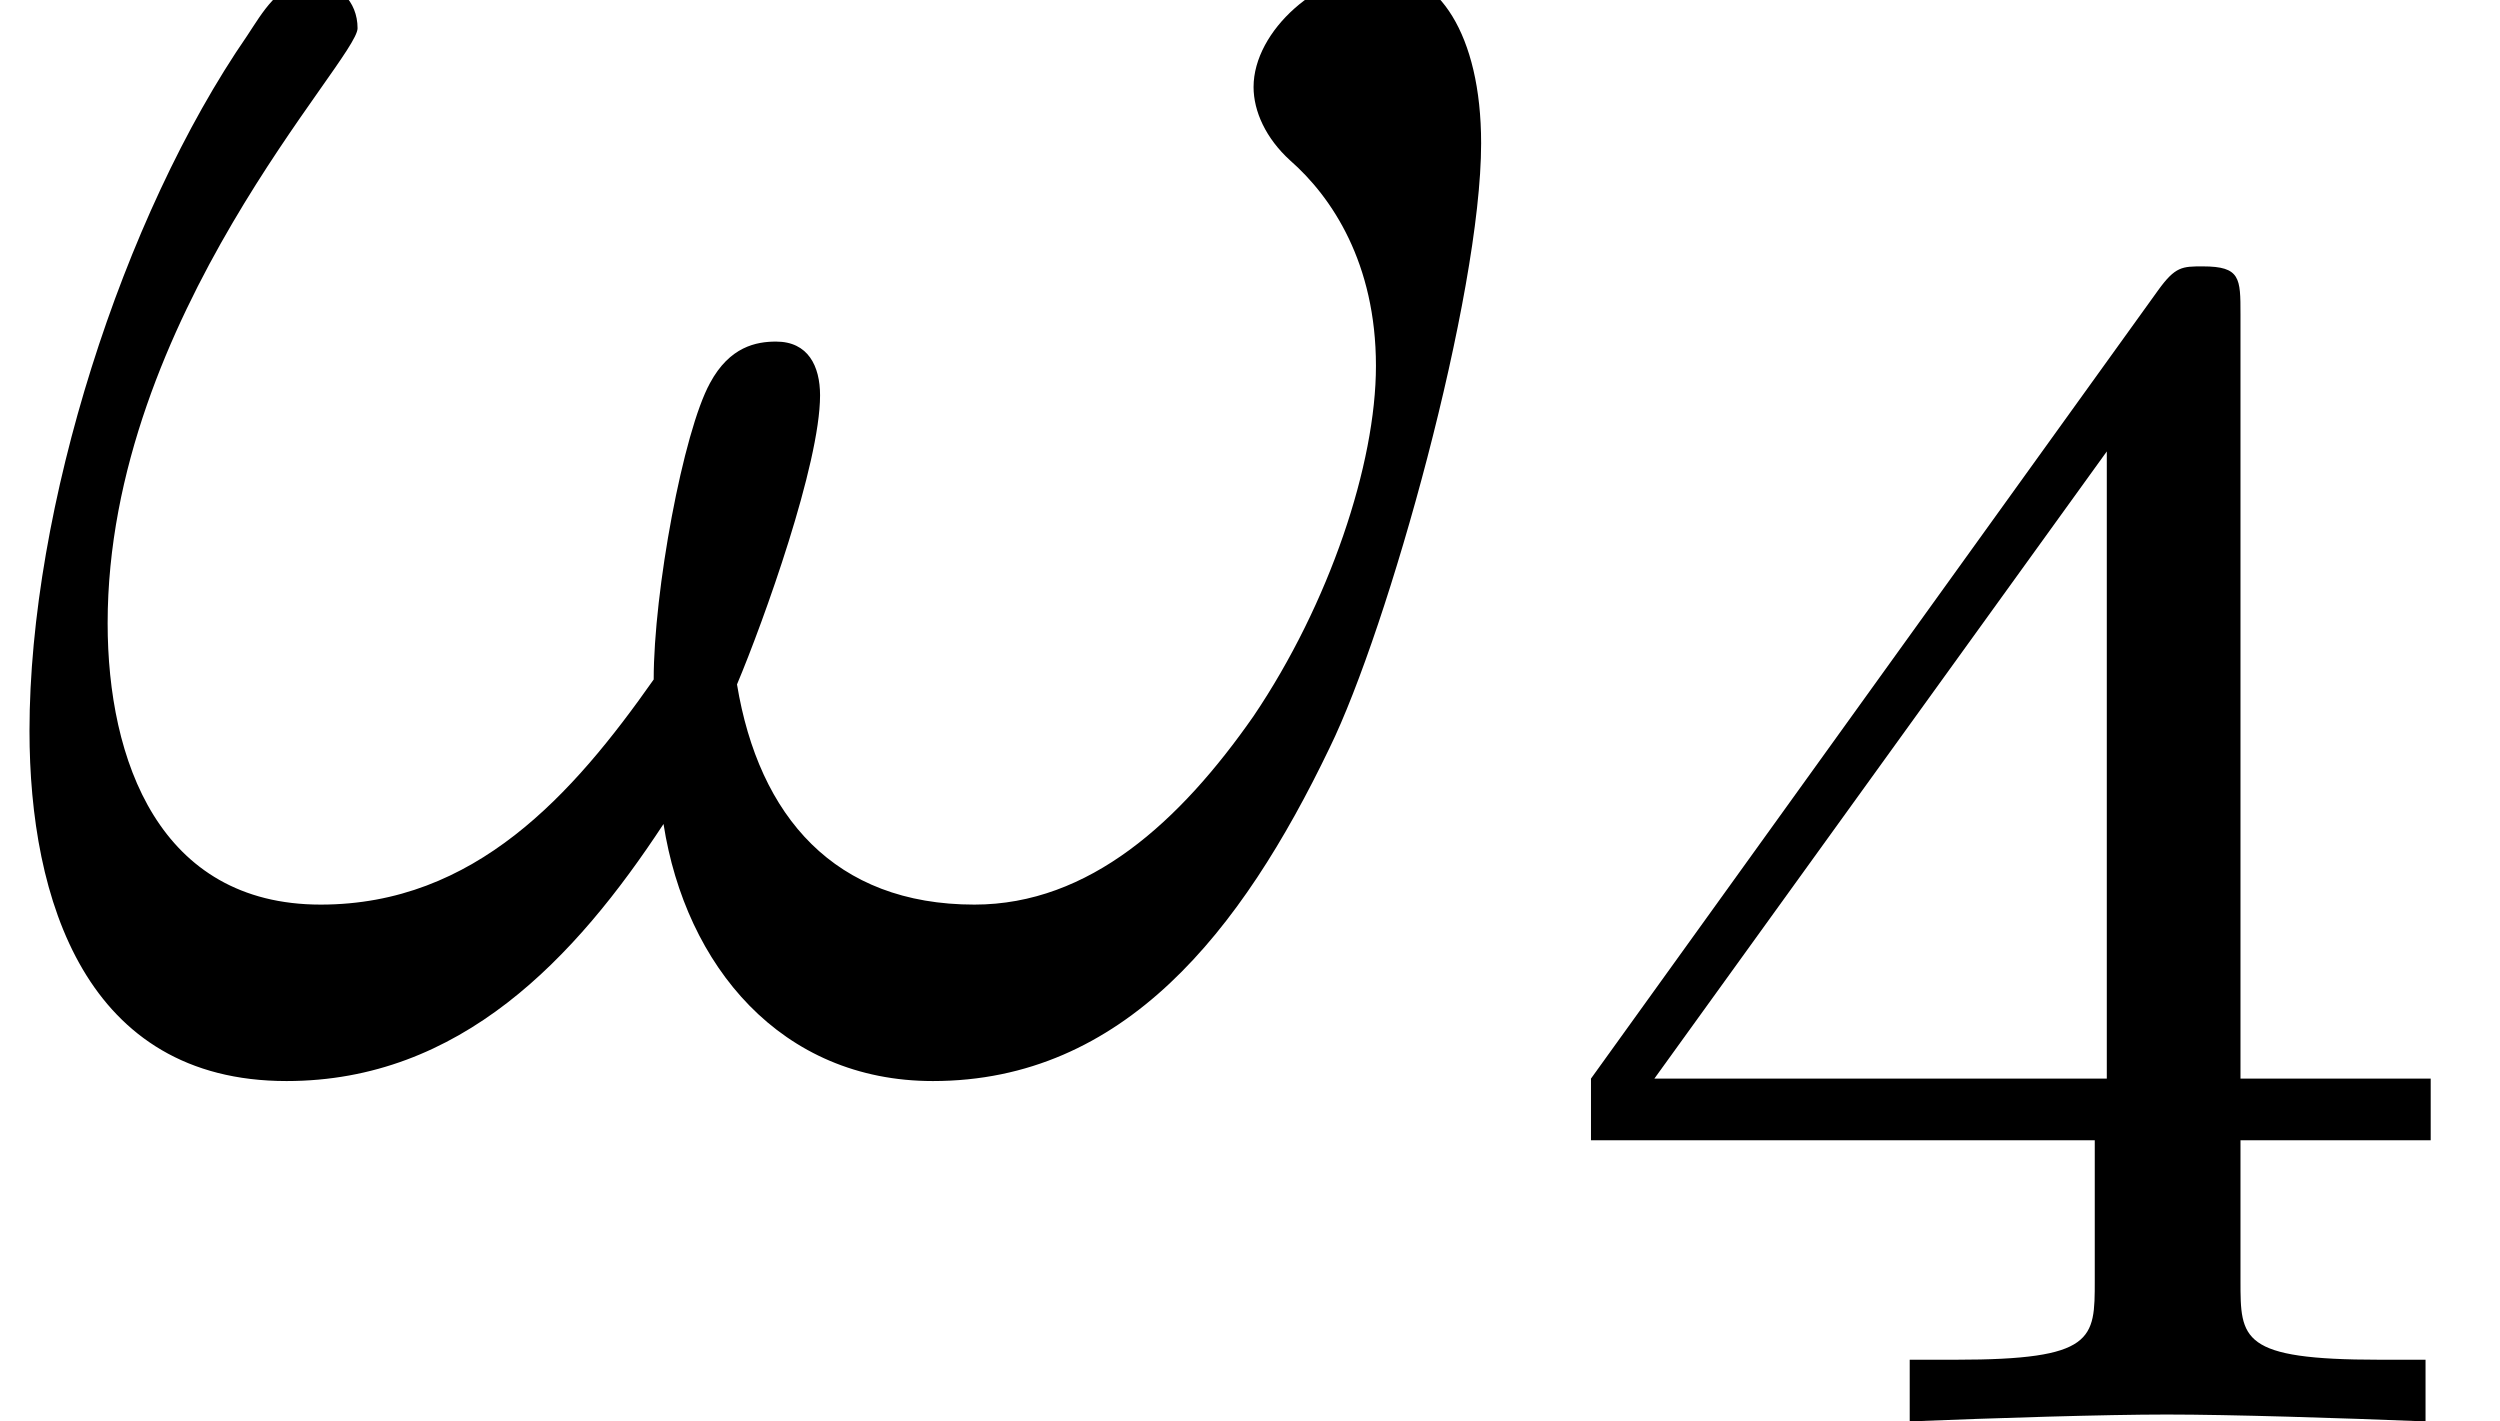
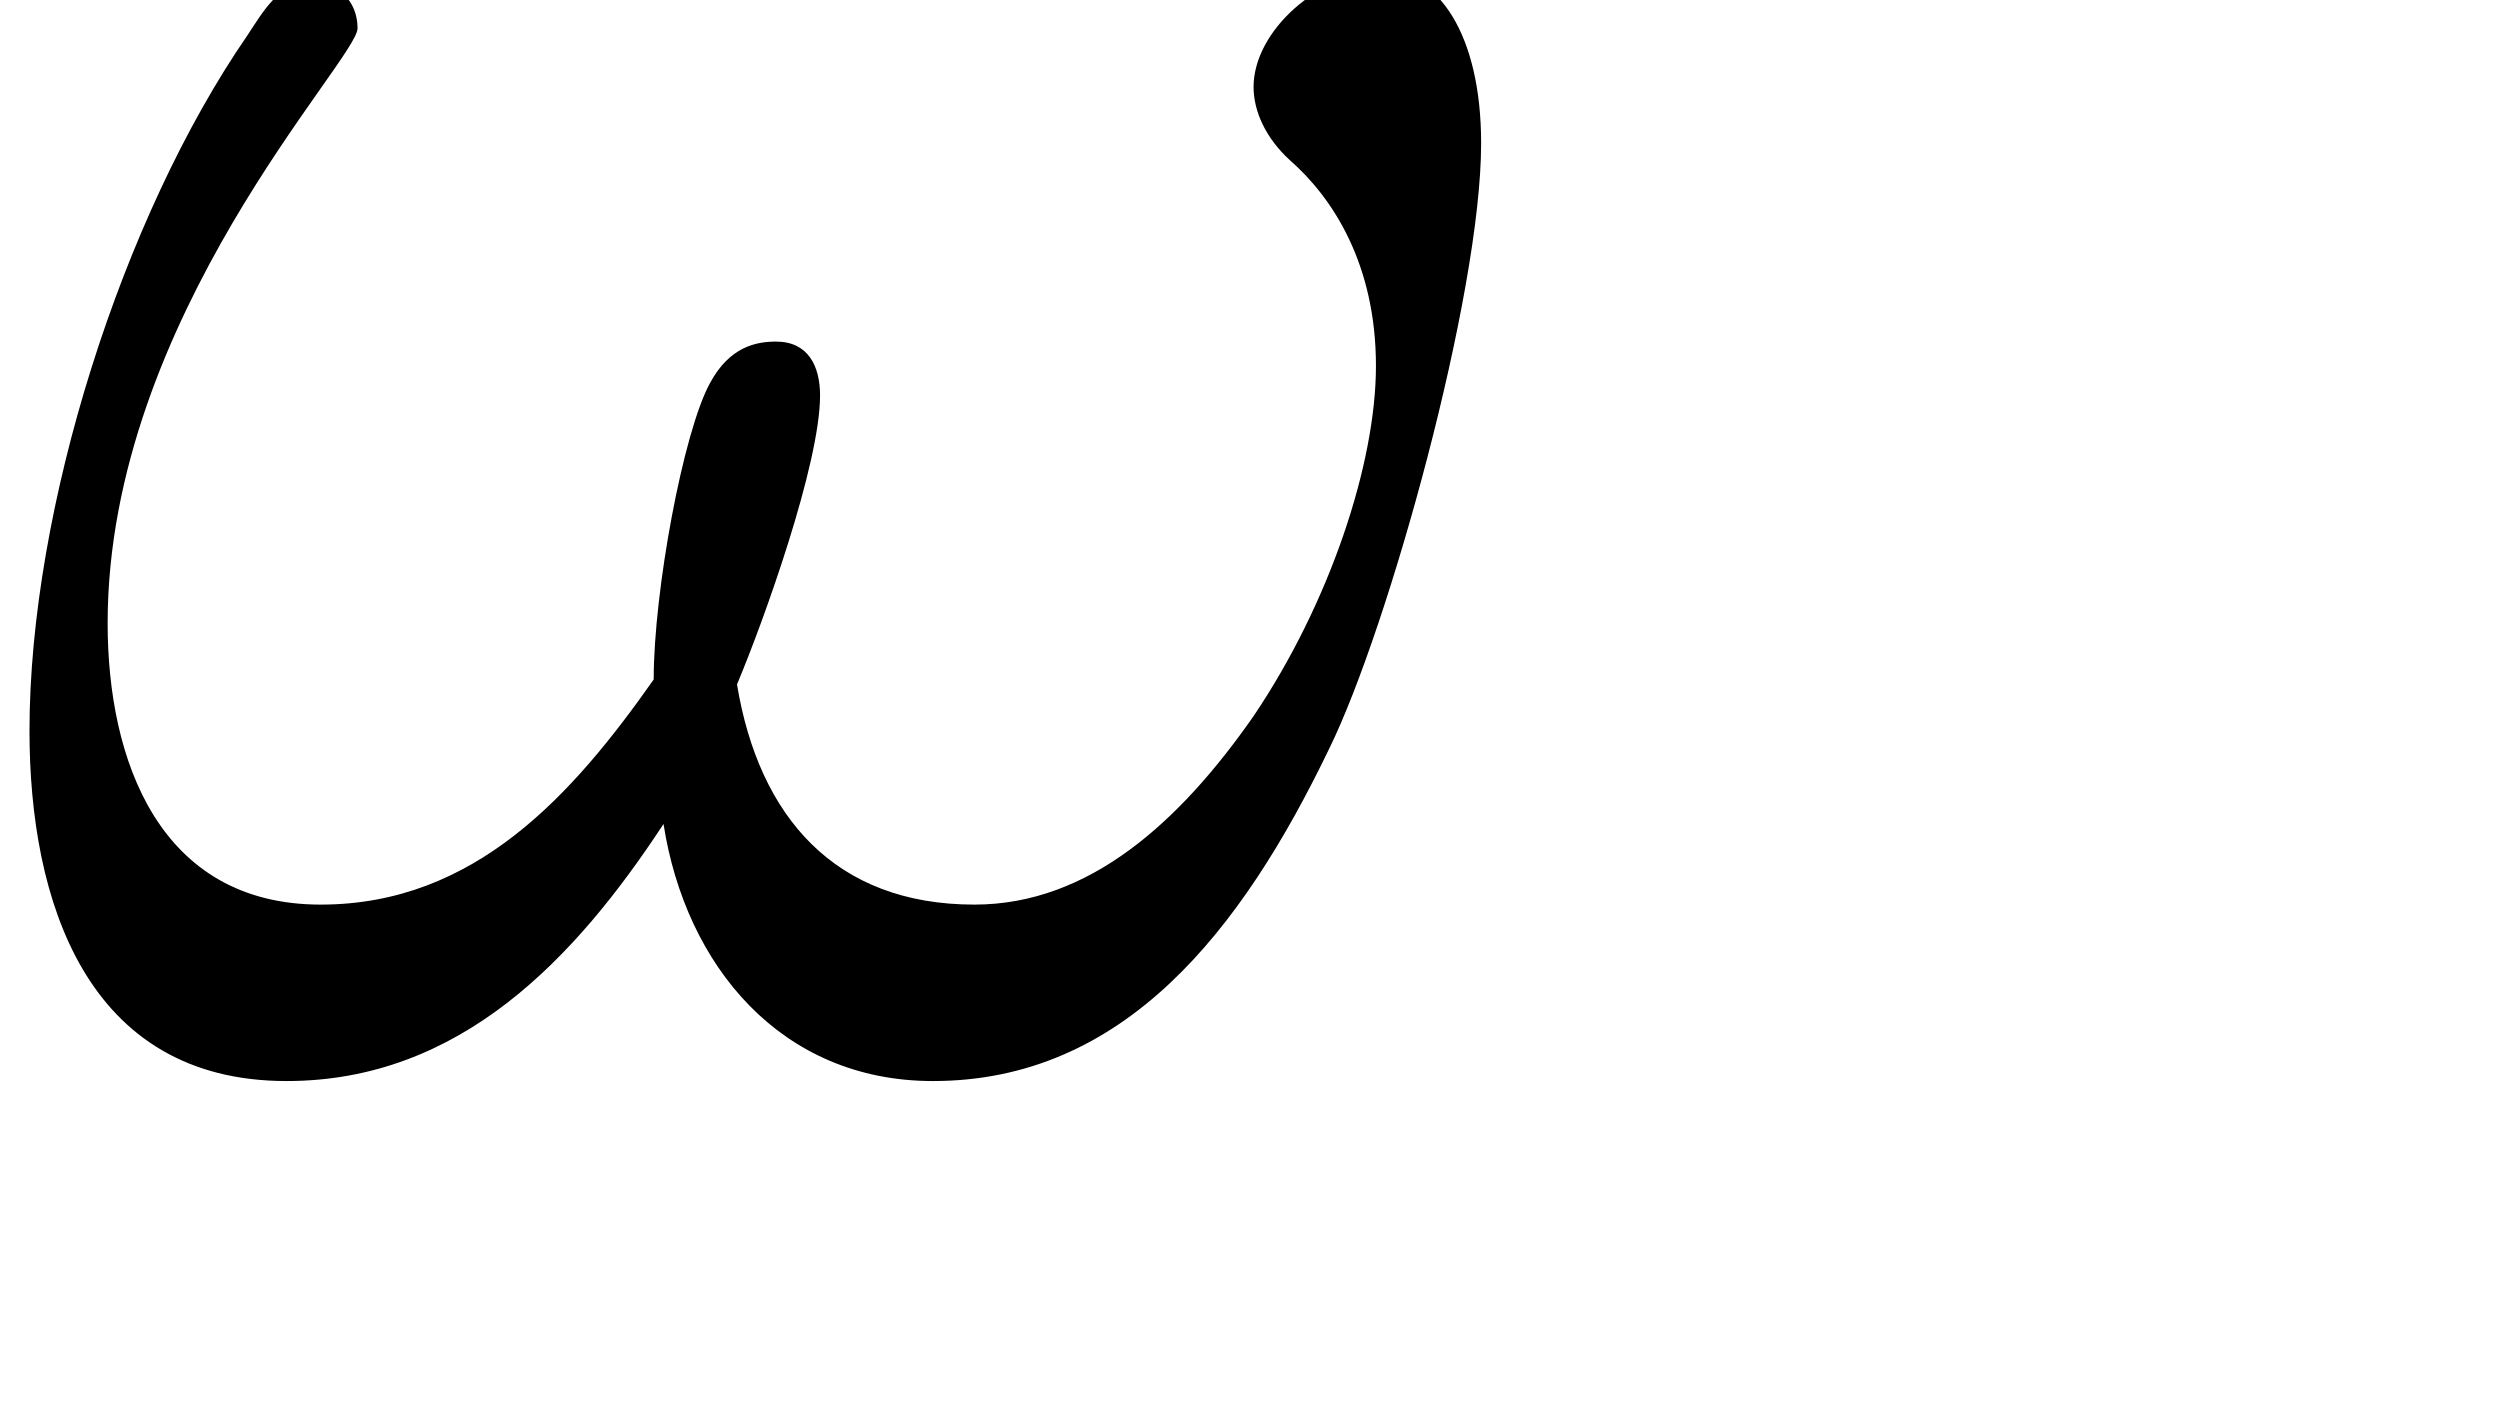
<svg xmlns="http://www.w3.org/2000/svg" xmlns:xlink="http://www.w3.org/1999/xlink" version="1.1" width="10.173pt" height="5.784pt" viewBox="166.52 -7.876 10.173 5.784">
  <defs>
-     <path id="g1-52" d="M3.689-1.144V-1.395H2.915V-4.505C2.915-4.652 2.915-4.7 2.762-4.7C2.678-4.7 2.65-4.7 2.58-4.603L.272-1.395V-1.144H2.322V-.572C2.322-.335 2.322-.251 1.757-.251H1.569V0C1.918-.014 2.364-.028 2.615-.028C2.873-.028 3.32-.014 3.668 0V-.251H3.48C2.915-.251 2.915-.335 2.915-.572V-1.144H3.689ZM2.371-3.947V-1.395H.53L2.371-3.947Z" />
    <path id="g0-33" d="M6.027-3.706C6.027-4.154 5.848-4.403 5.629-4.403C5.37-4.403 5.101-4.164 5.101-3.935C5.101-3.836 5.151-3.726 5.25-3.636C5.42-3.487 5.599-3.218 5.599-2.8C5.599-2.401 5.41-1.833 5.101-1.375C4.802-.946 4.433-.608 3.965-.608C3.397-.608 3.088-.966 2.999-1.504C3.108-1.763 3.337-2.401 3.337-2.68C3.337-2.8 3.288-2.899 3.158-2.899C3.078-2.899 2.969-2.879 2.889-2.73C2.78-2.531 2.66-1.883 2.66-1.524C2.331-1.056 1.933-.608 1.305-.608C.648-.608 .438-1.196 .438-1.753C.438-2.999 1.455-4.045 1.455-4.174C1.455-4.284 1.375-4.364 1.265-4.364C1.136-4.364 1.066-4.234 1.006-4.144C.498-3.407 .12-2.222 .12-1.315C.12-.628 .349 .11 1.166 .11C1.873 .11 2.341-.389 2.7-.936C2.79-.359 3.178 .11 3.796 .11C4.573 .11 5.051-.498 5.41-1.245C5.649-1.733 6.027-3.088 6.027-3.706Z" />
  </defs>
  <g id="page1">
    <use x="166.52" y="-3.587" xlink:href="#g0-33" />
    <use x="172.722" y="-2.092" xlink:href="#g1-52" />
  </g>
</svg>